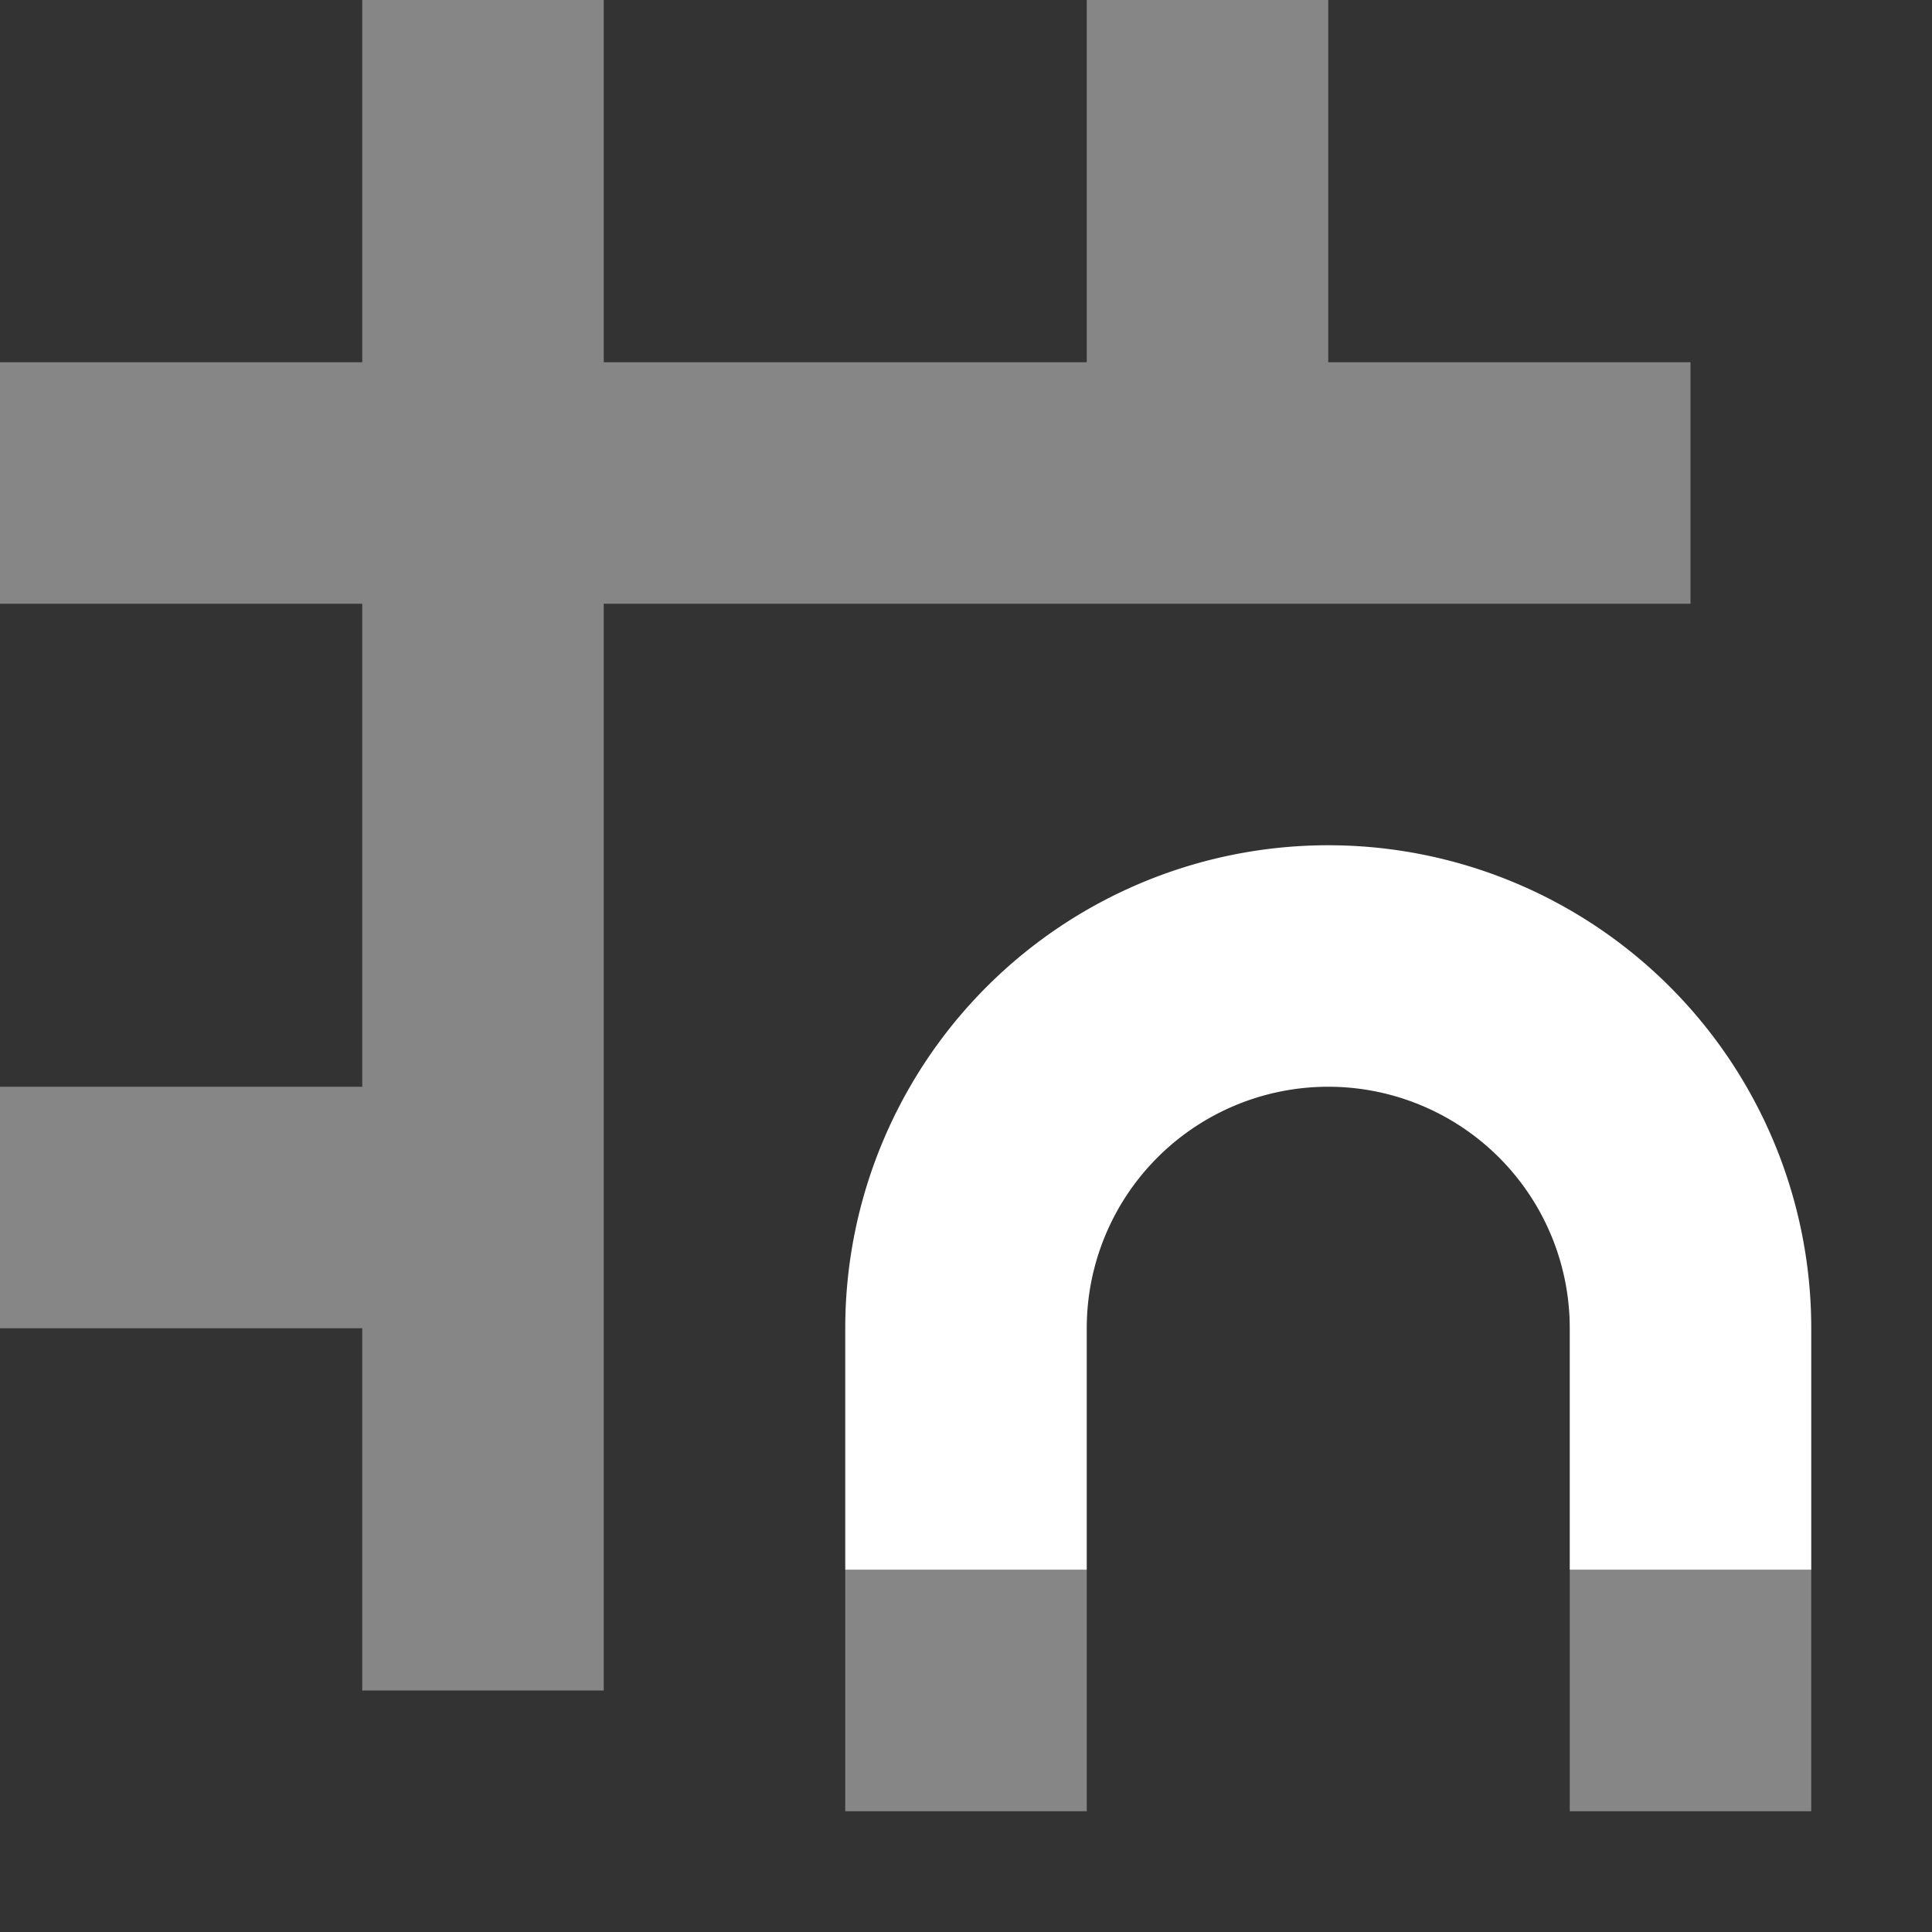
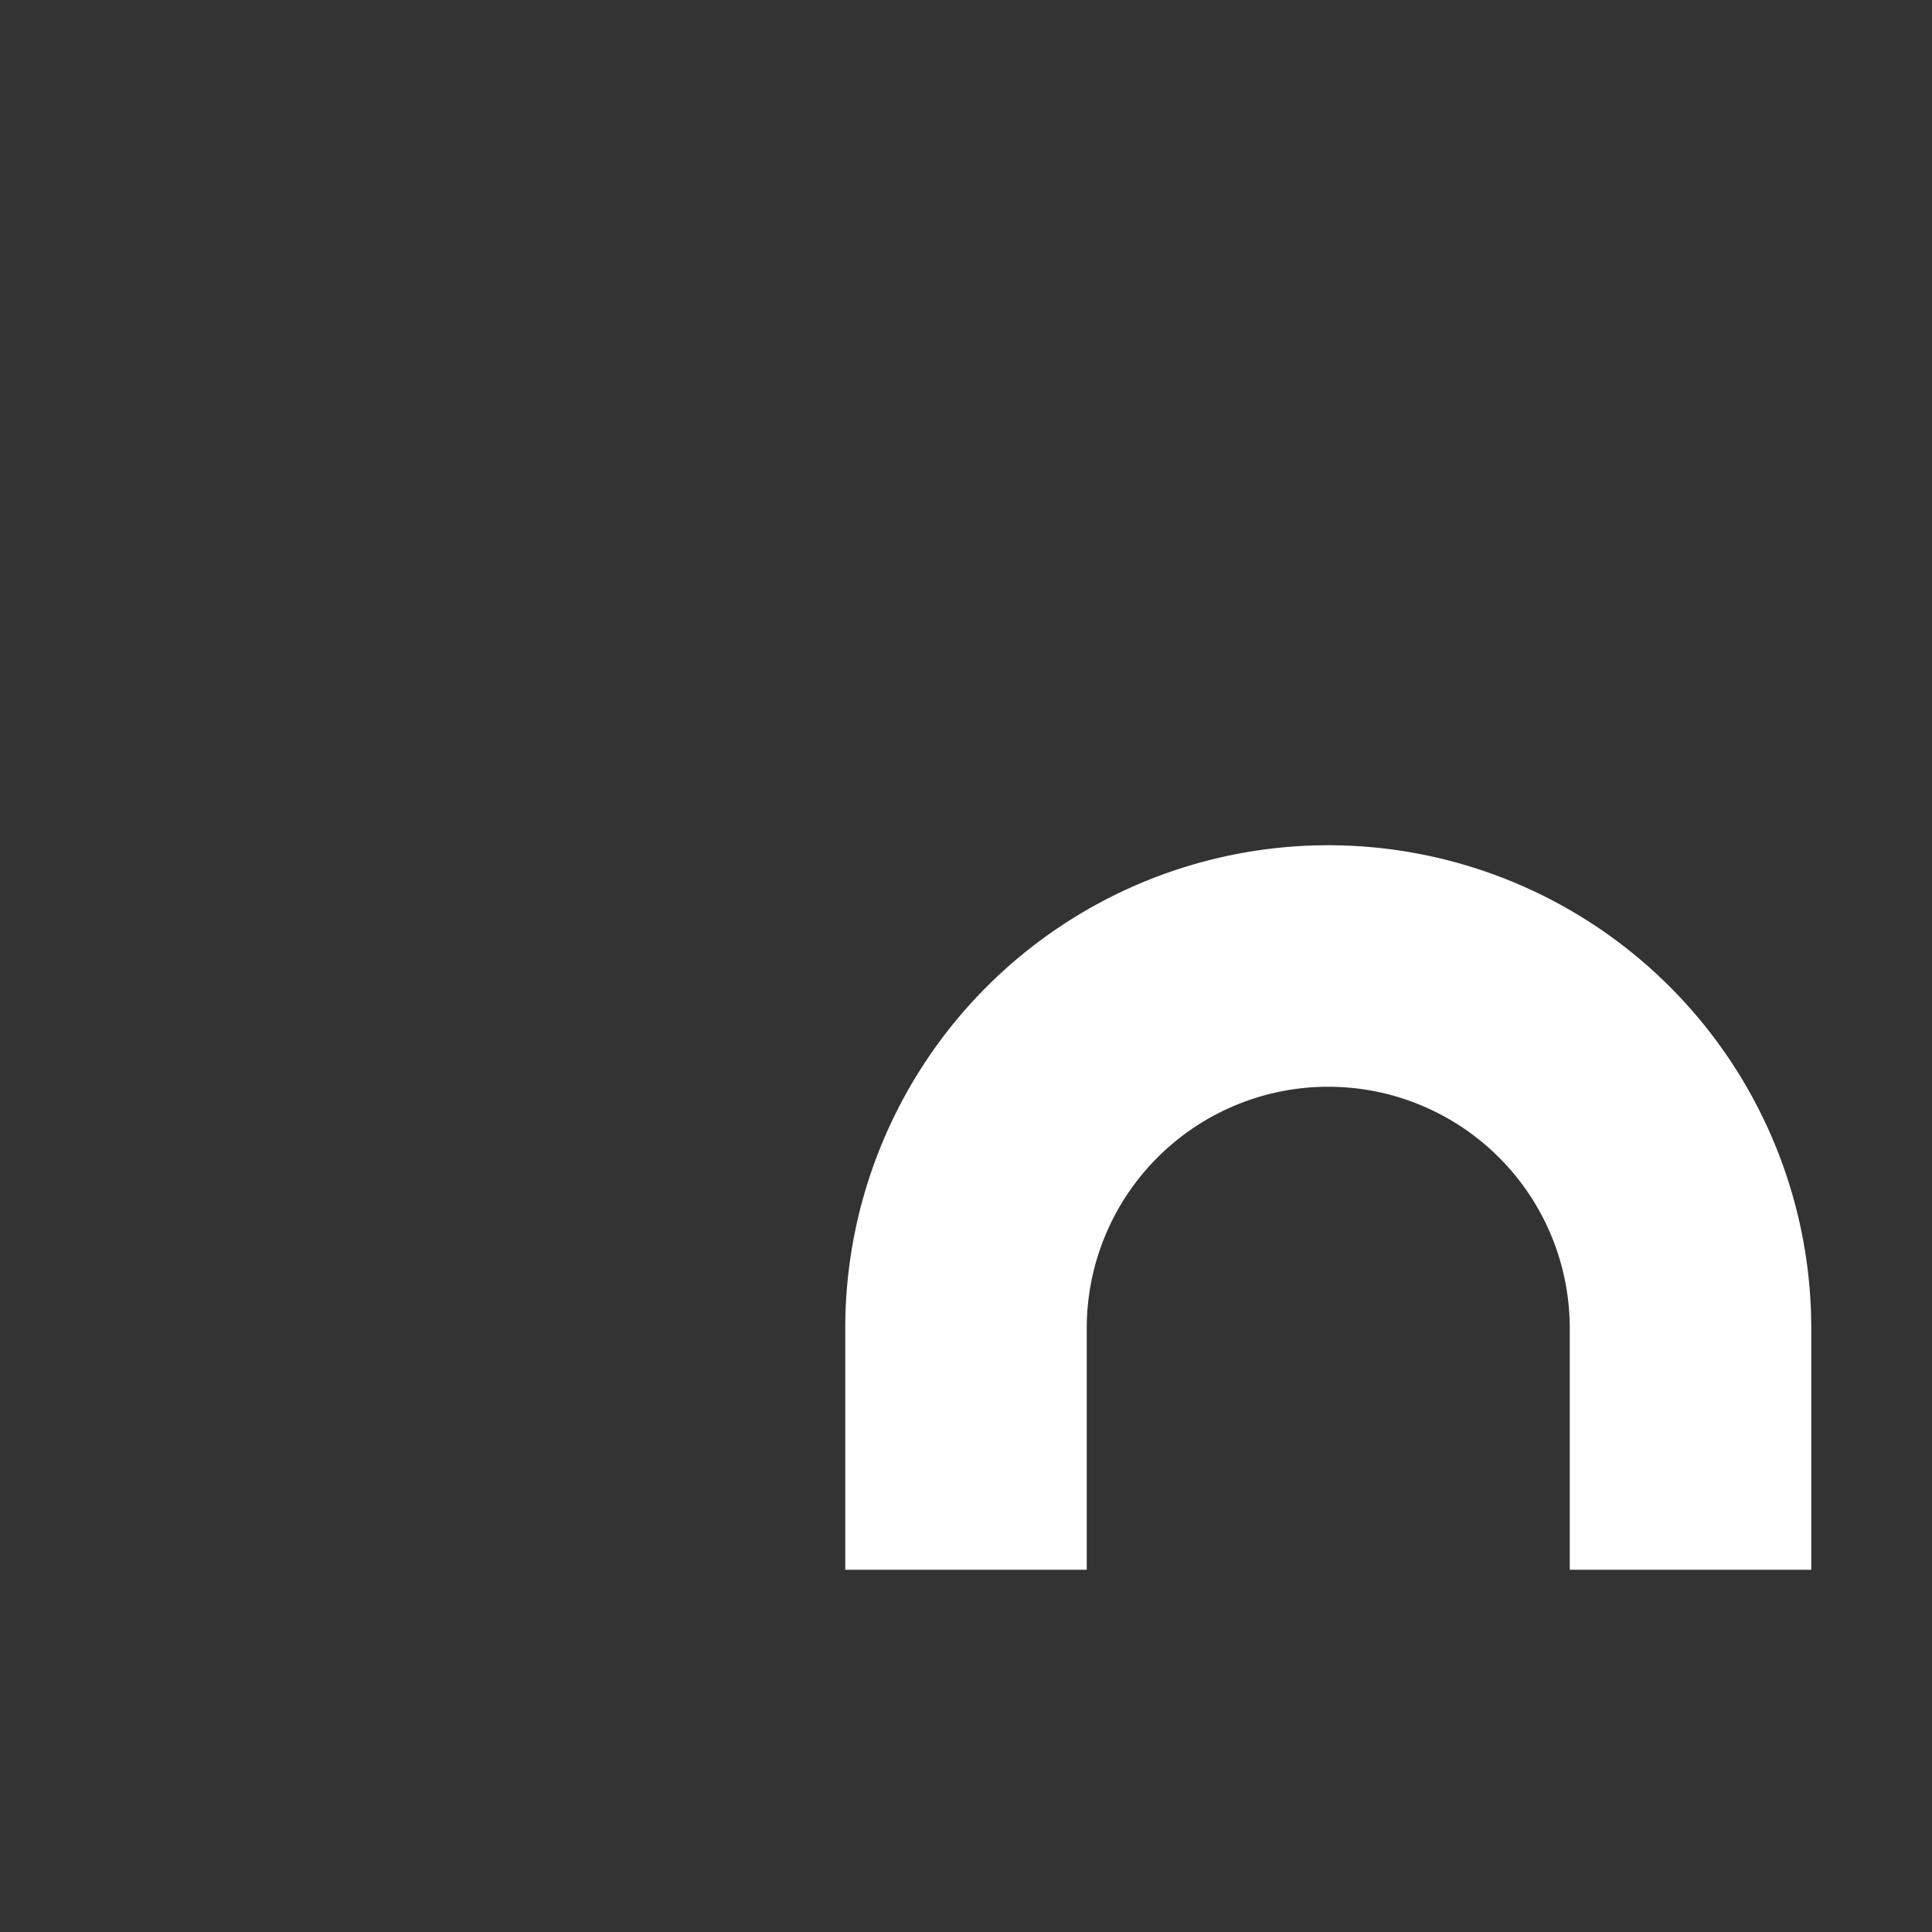
<svg xmlns="http://www.w3.org/2000/svg" height="16" width="16" viewBox="0 0 16 16">
  <rect x="0" y="0" width="16" height="16" fill="#333333" stroke="none" />
-   <path d="M3 0v3H0v2h3v4H0v2h3v3h2V5h9V3h-3V0H9v3H5V0zm4 13v2h2v-2zm6 0v2h2v-2z" fill="#b2b2b2" fill-opacity=".65" />
  <path d="M7 11v2h2v-2a2 2 0 0 1 4 0v2h2v-2a4 4 0 0 0-8 0z" fill="#fefffe" />
</svg>